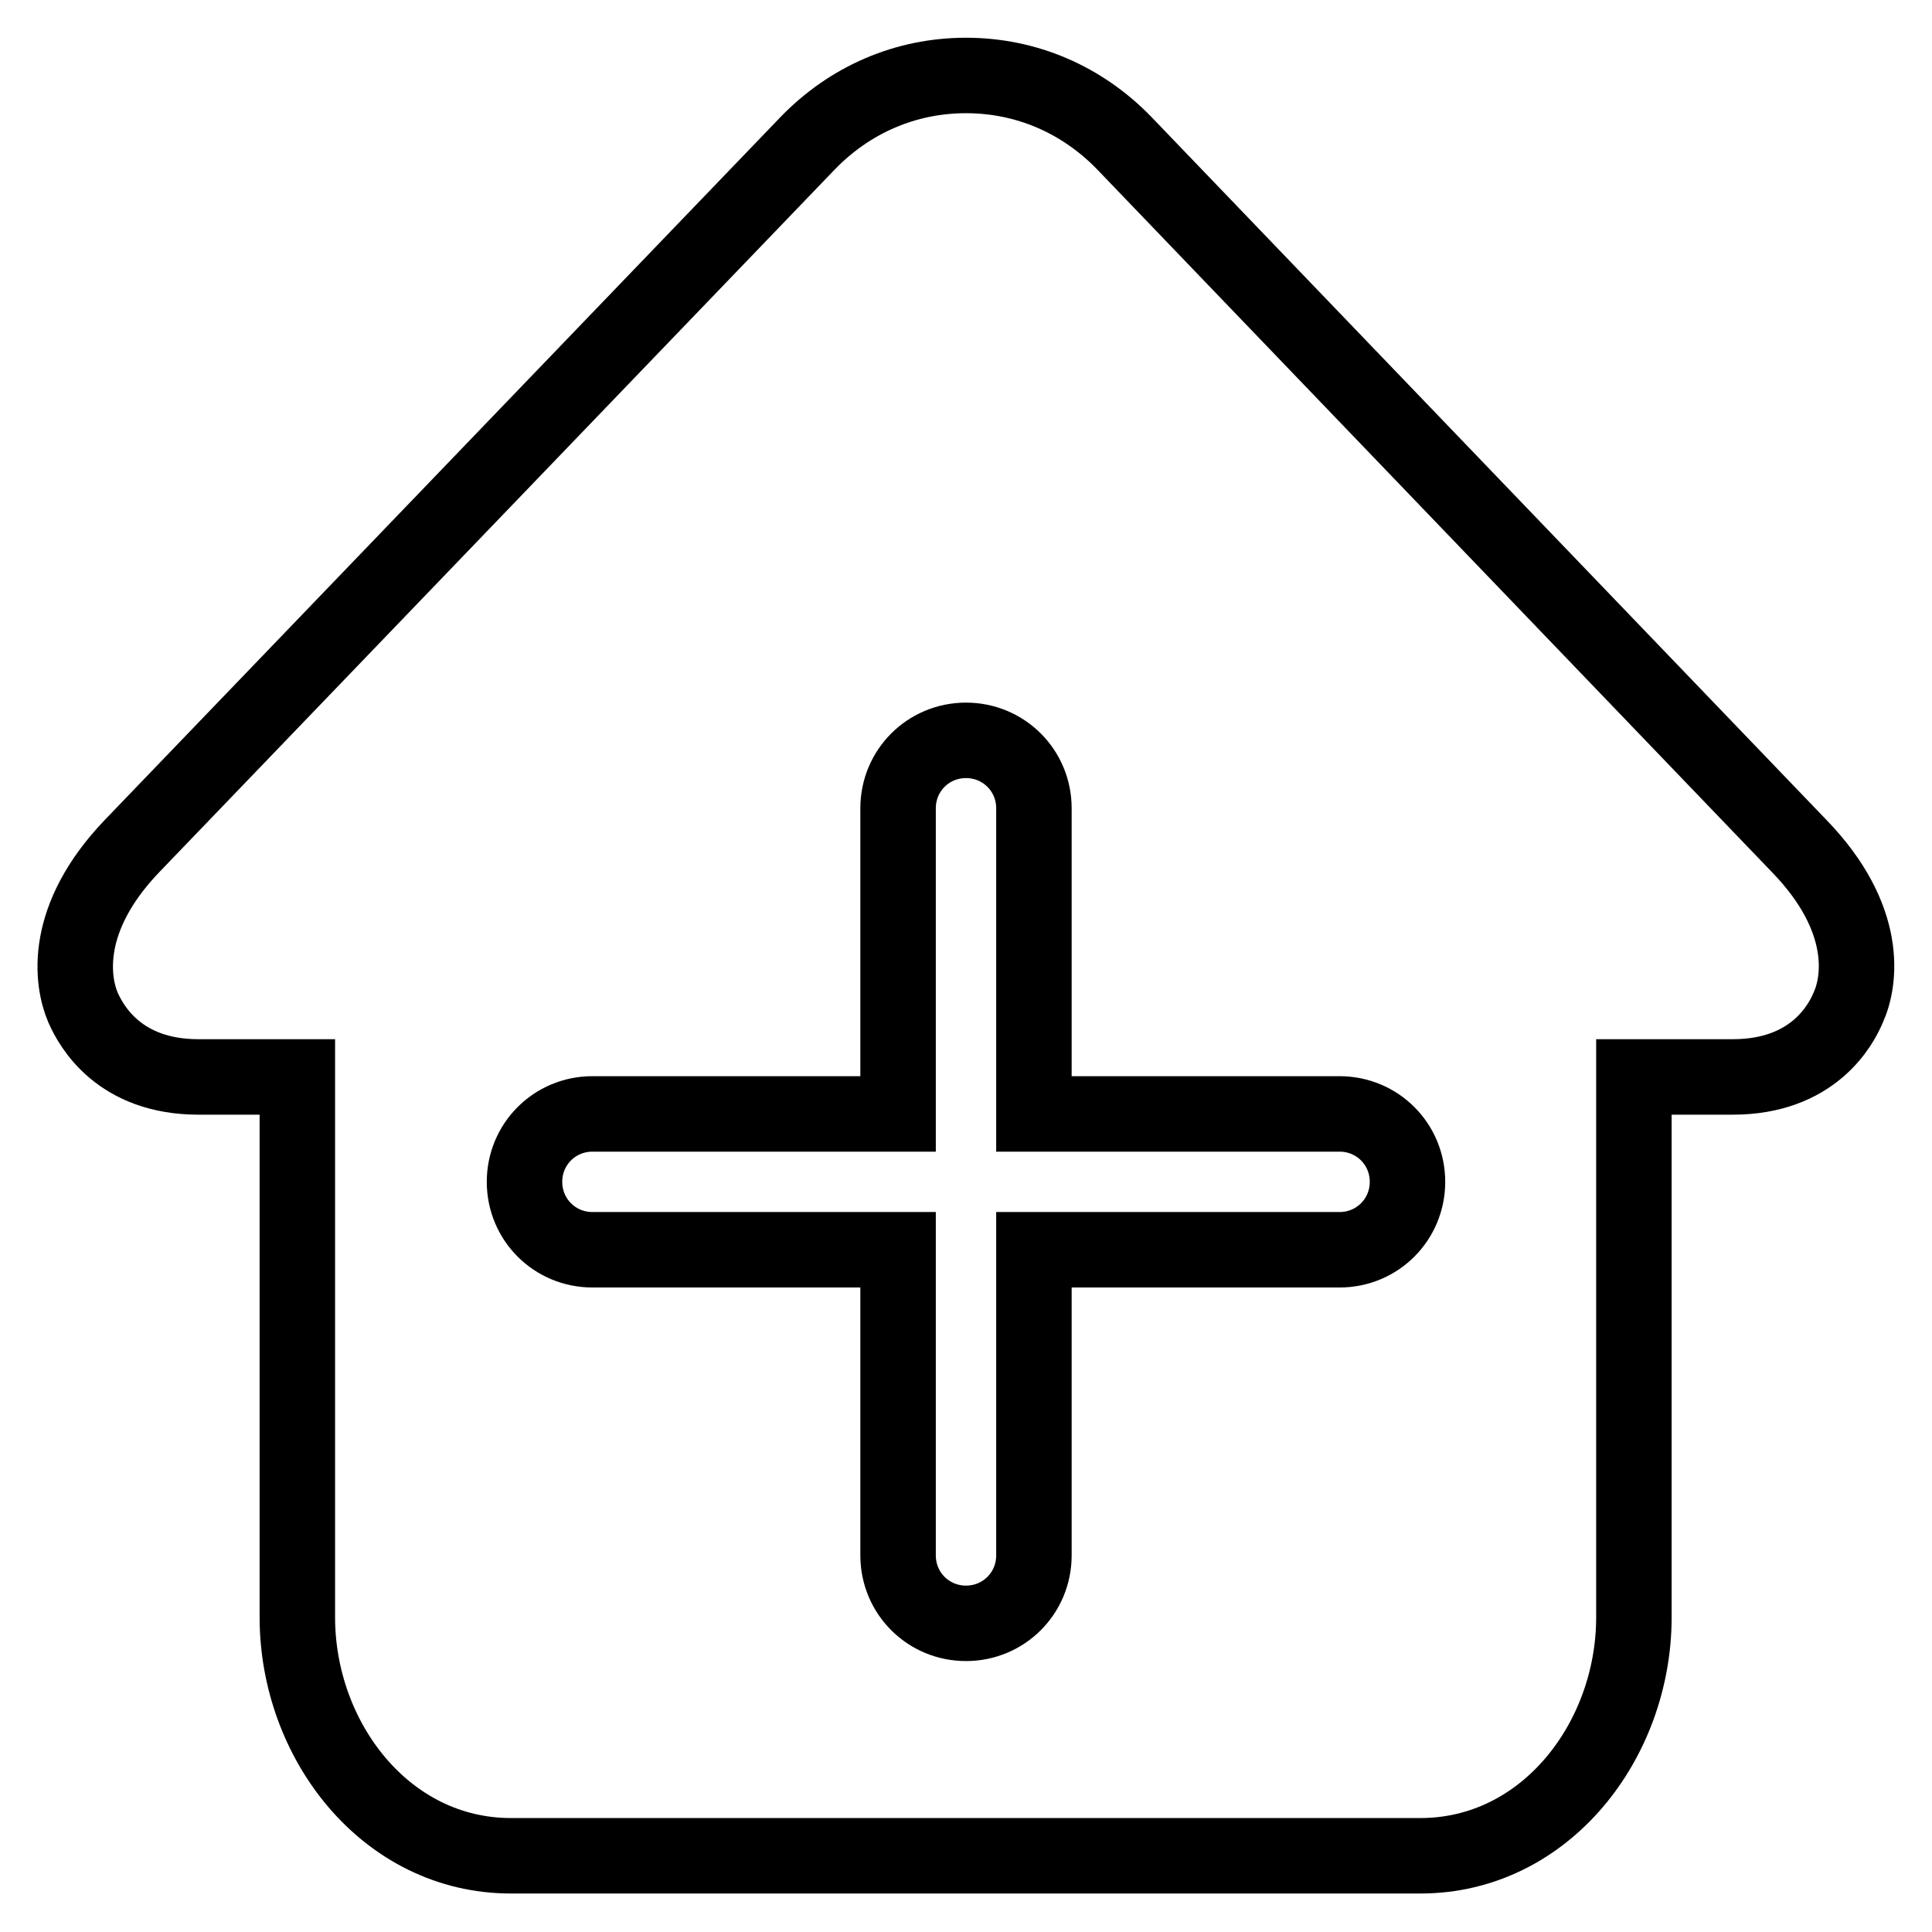
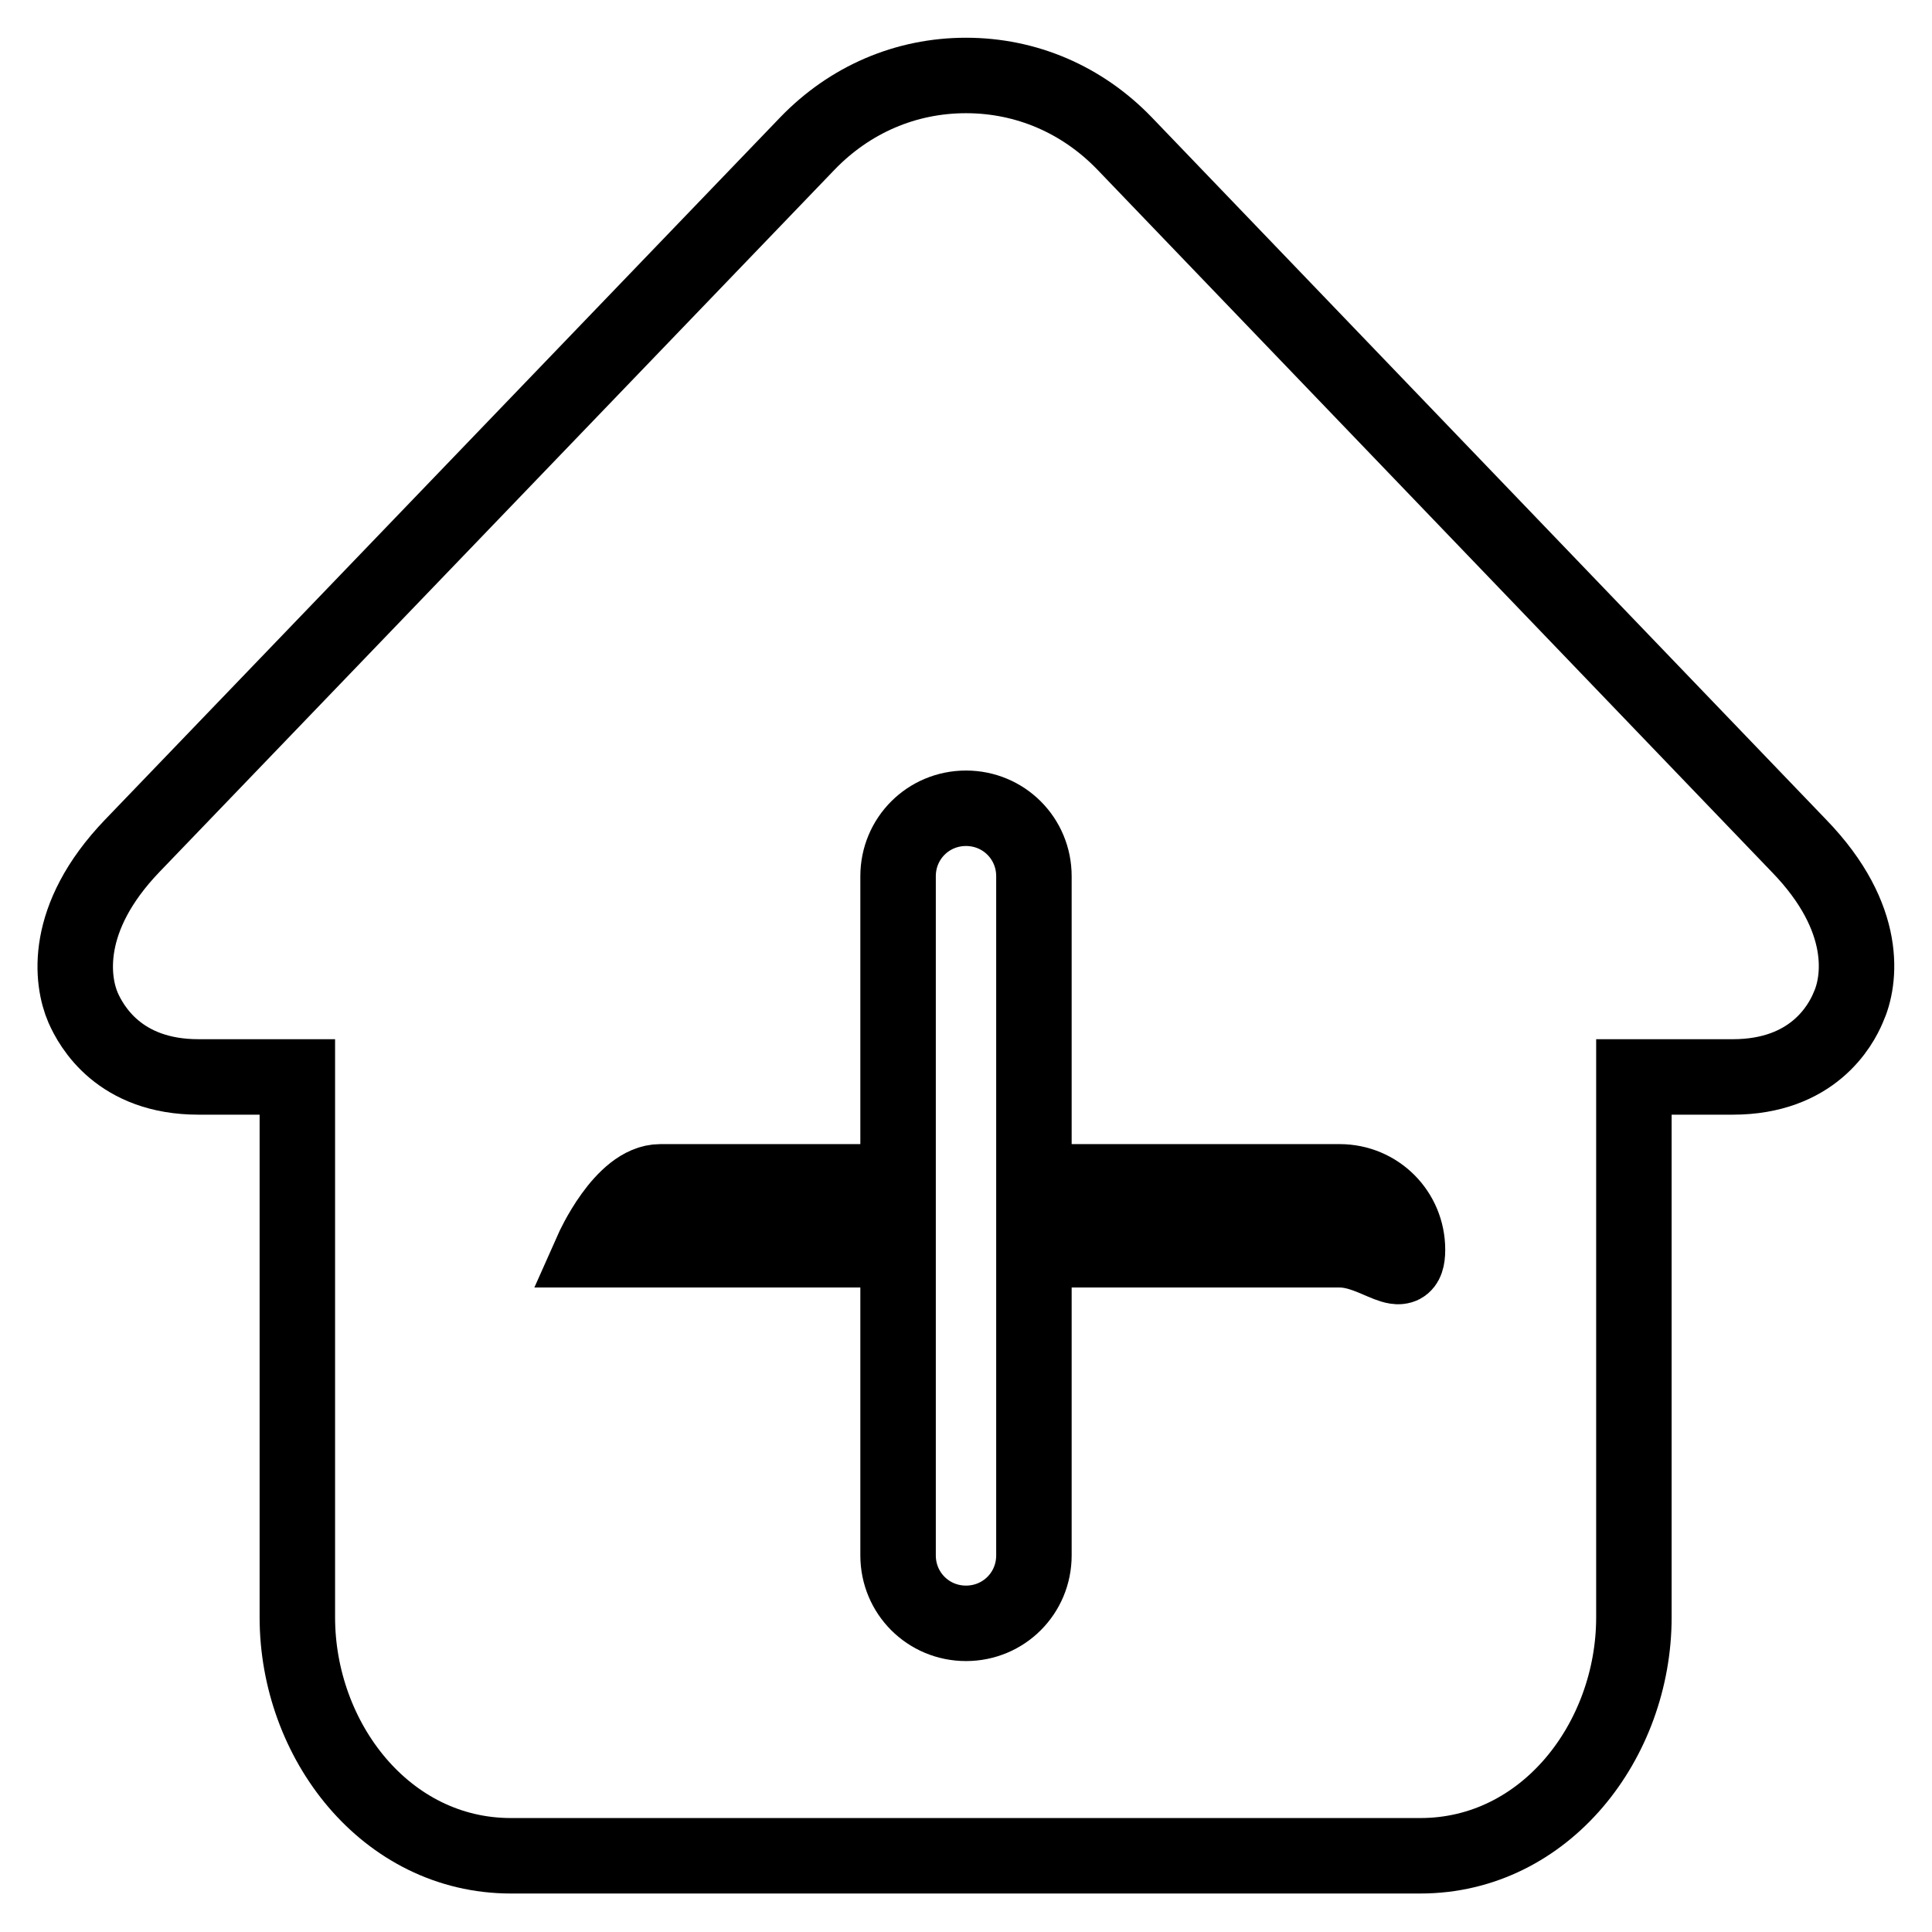
<svg xmlns="http://www.w3.org/2000/svg" version="1.1" x="0px" y="0px" viewBox="0 0 256 256" enable-background="new 0 0 256 256" xml:space="preserve">
  <g>
-     <path stroke-width="10" fill-opacity="0" stroke="#000000" d="M238.4,112.1L149,19c-5.6-5.8-13-9-21-9c-8,0-15.4,3.2-21,9l-89.5,93.1c-9.2,9.6-8,17.9-6.5,21.4 c1.1,2.5,4.8,9.2,15.3,9.2h13.1v71.6c0,16.3,11.7,31.6,28.3,31.6h15.1h90.3h15.1c16.6,0,28.3-15.3,28.3-31.6v-71.6h13.1 c10.6,0,14.3-6.8,15.3-9.2C246.5,130,247.7,121.7,238.4,112.1z M177.5,165.6H137v40.5c0,5-4,9-9,9c-5,0-9-4-9-9v-40.5H78.5 c-5,0-9-4-9-9s4-9,9-9H119v-40.5c0-5,4-9,9-9c5,0,9,4,9,9v40.5h40.5c5,0,9,4,9,9S182.5,165.6,177.5,165.6z" />
+     <path stroke-width="10" fill-opacity="0" stroke="#000000" d="M238.4,112.1L149,19c-5.6-5.8-13-9-21-9c-8,0-15.4,3.2-21,9l-89.5,93.1c-9.2,9.6-8,17.9-6.5,21.4 c1.1,2.5,4.8,9.2,15.3,9.2h13.1v71.6c0,16.3,11.7,31.6,28.3,31.6h15.1h90.3h15.1c16.6,0,28.3-15.3,28.3-31.6v-71.6h13.1 c10.6,0,14.3-6.8,15.3-9.2C246.5,130,247.7,121.7,238.4,112.1z M177.5,165.6H137v40.5c0,5-4,9-9,9c-5,0-9-4-9-9v-40.5H78.5 s4-9,9-9H119v-40.5c0-5,4-9,9-9c5,0,9,4,9,9v40.5h40.5c5,0,9,4,9,9S182.5,165.6,177.5,165.6z" />
  </g>
</svg>